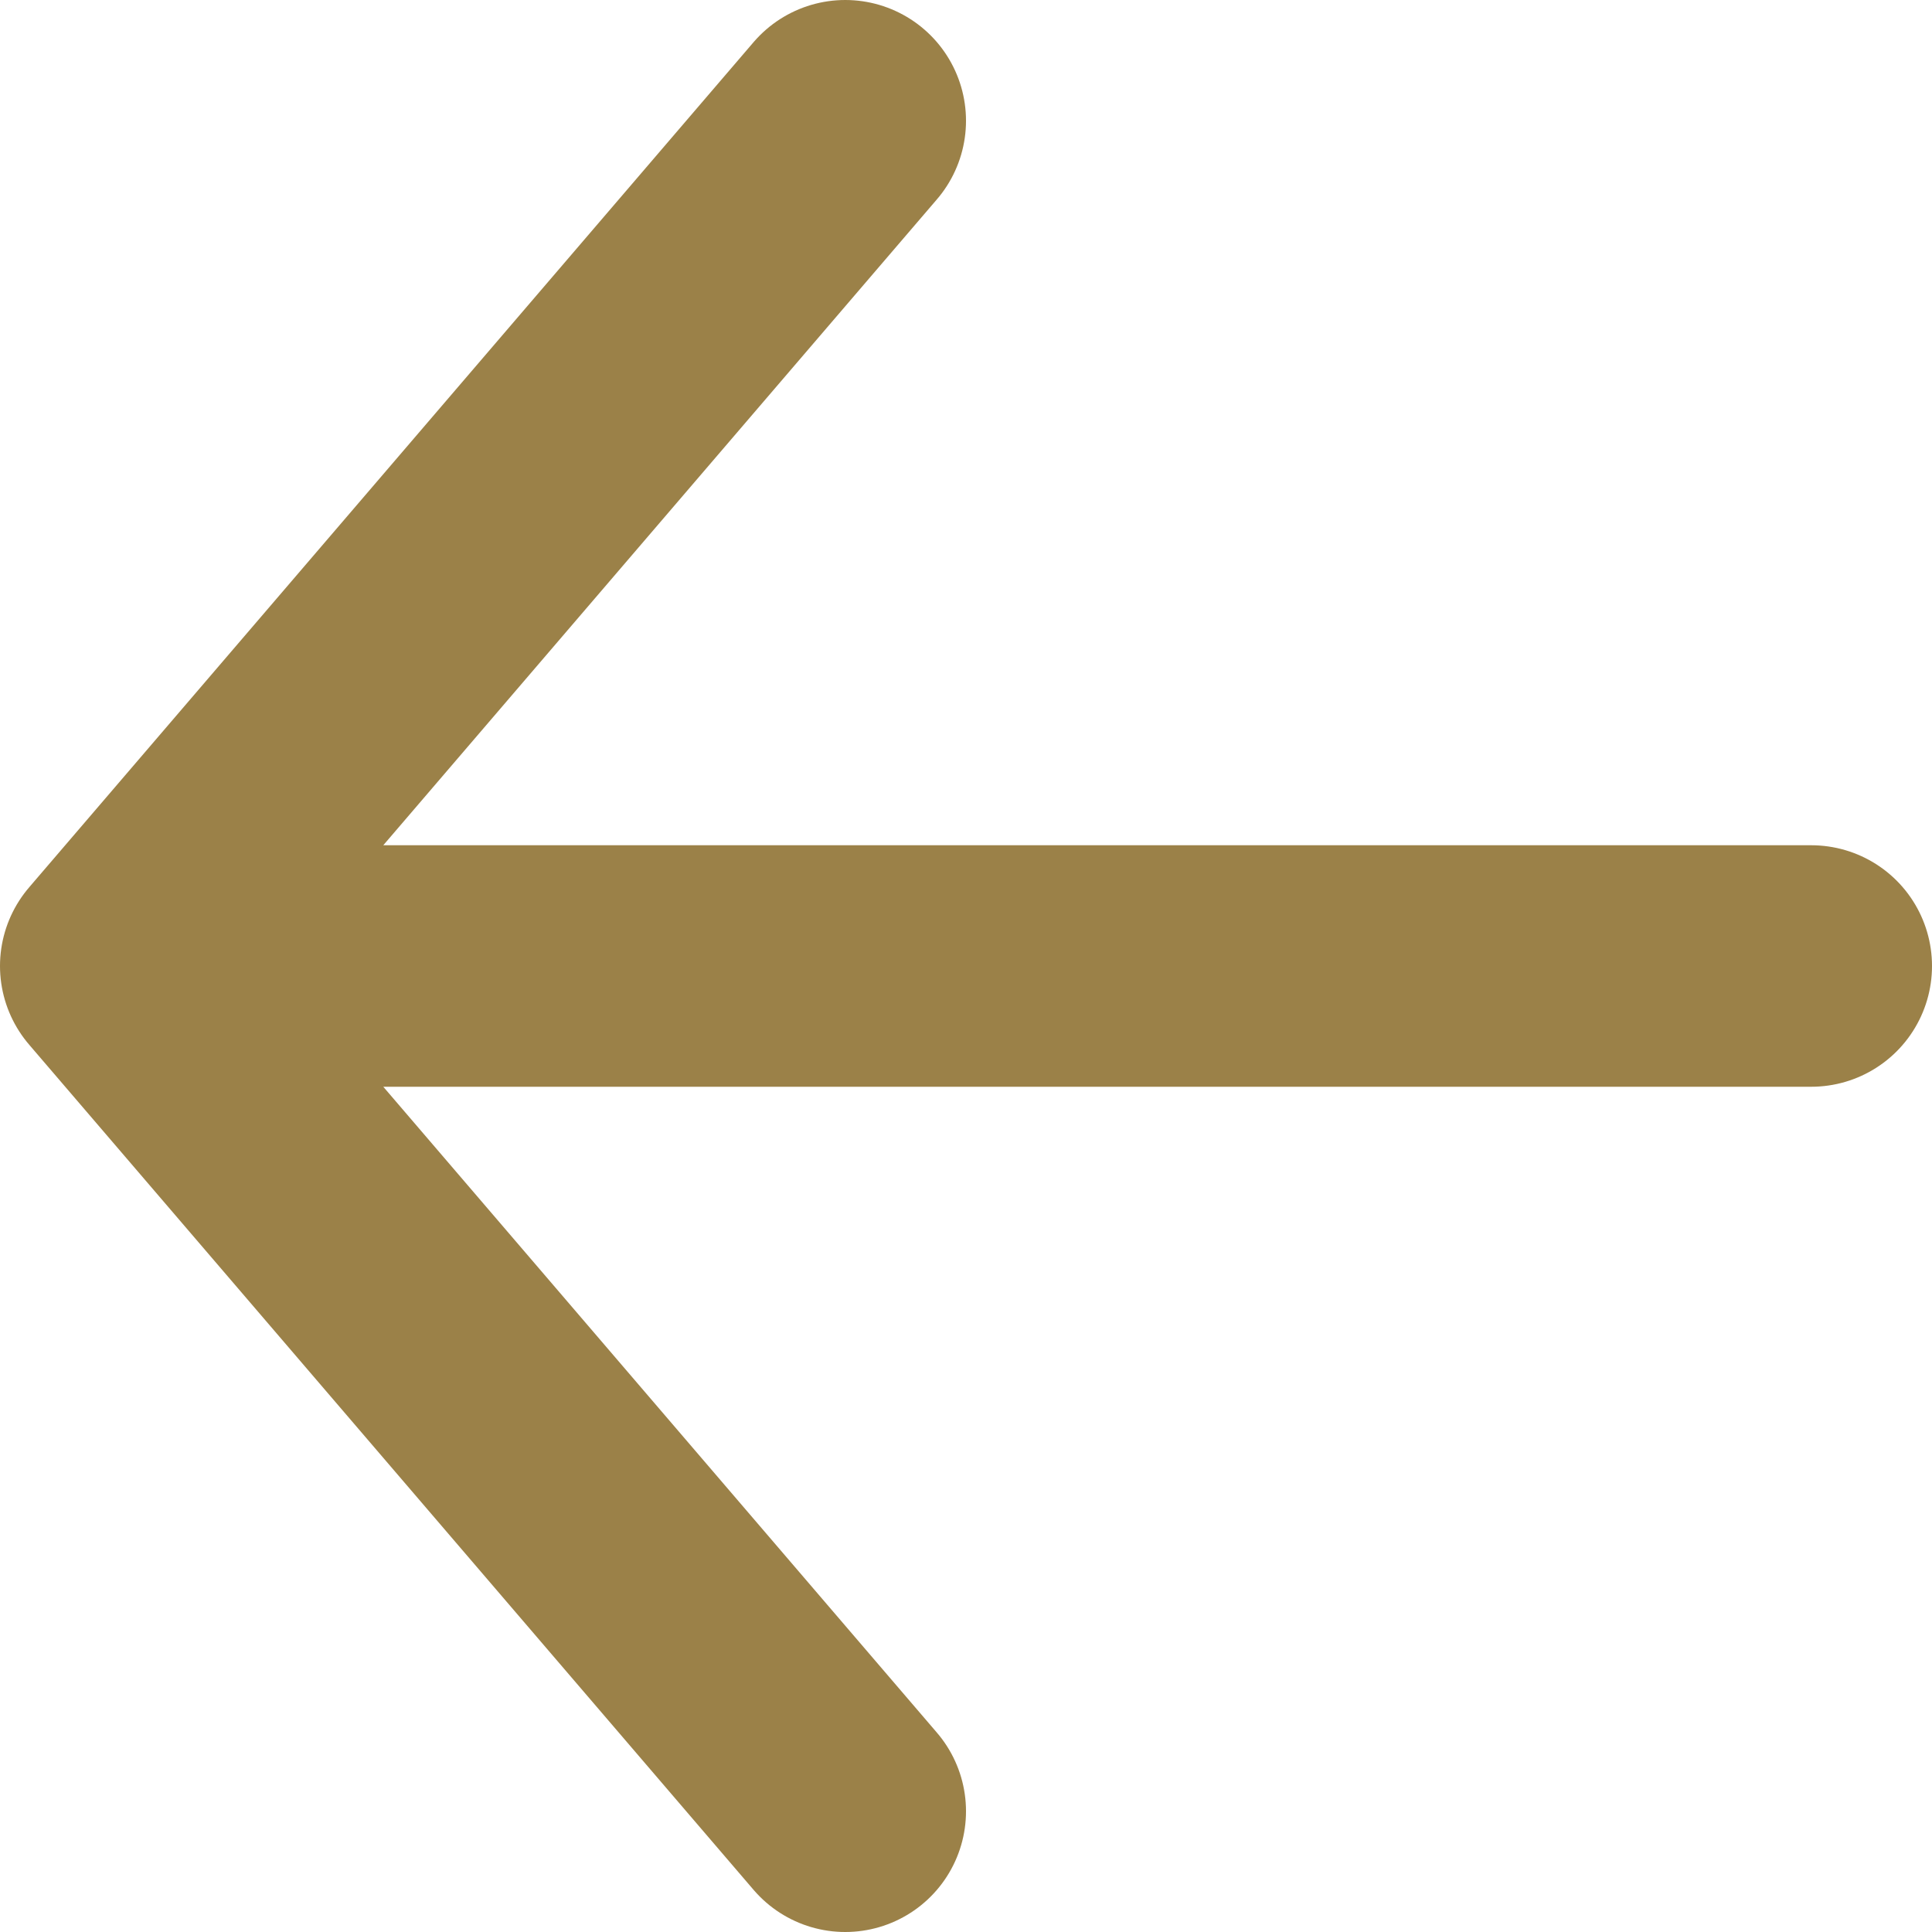
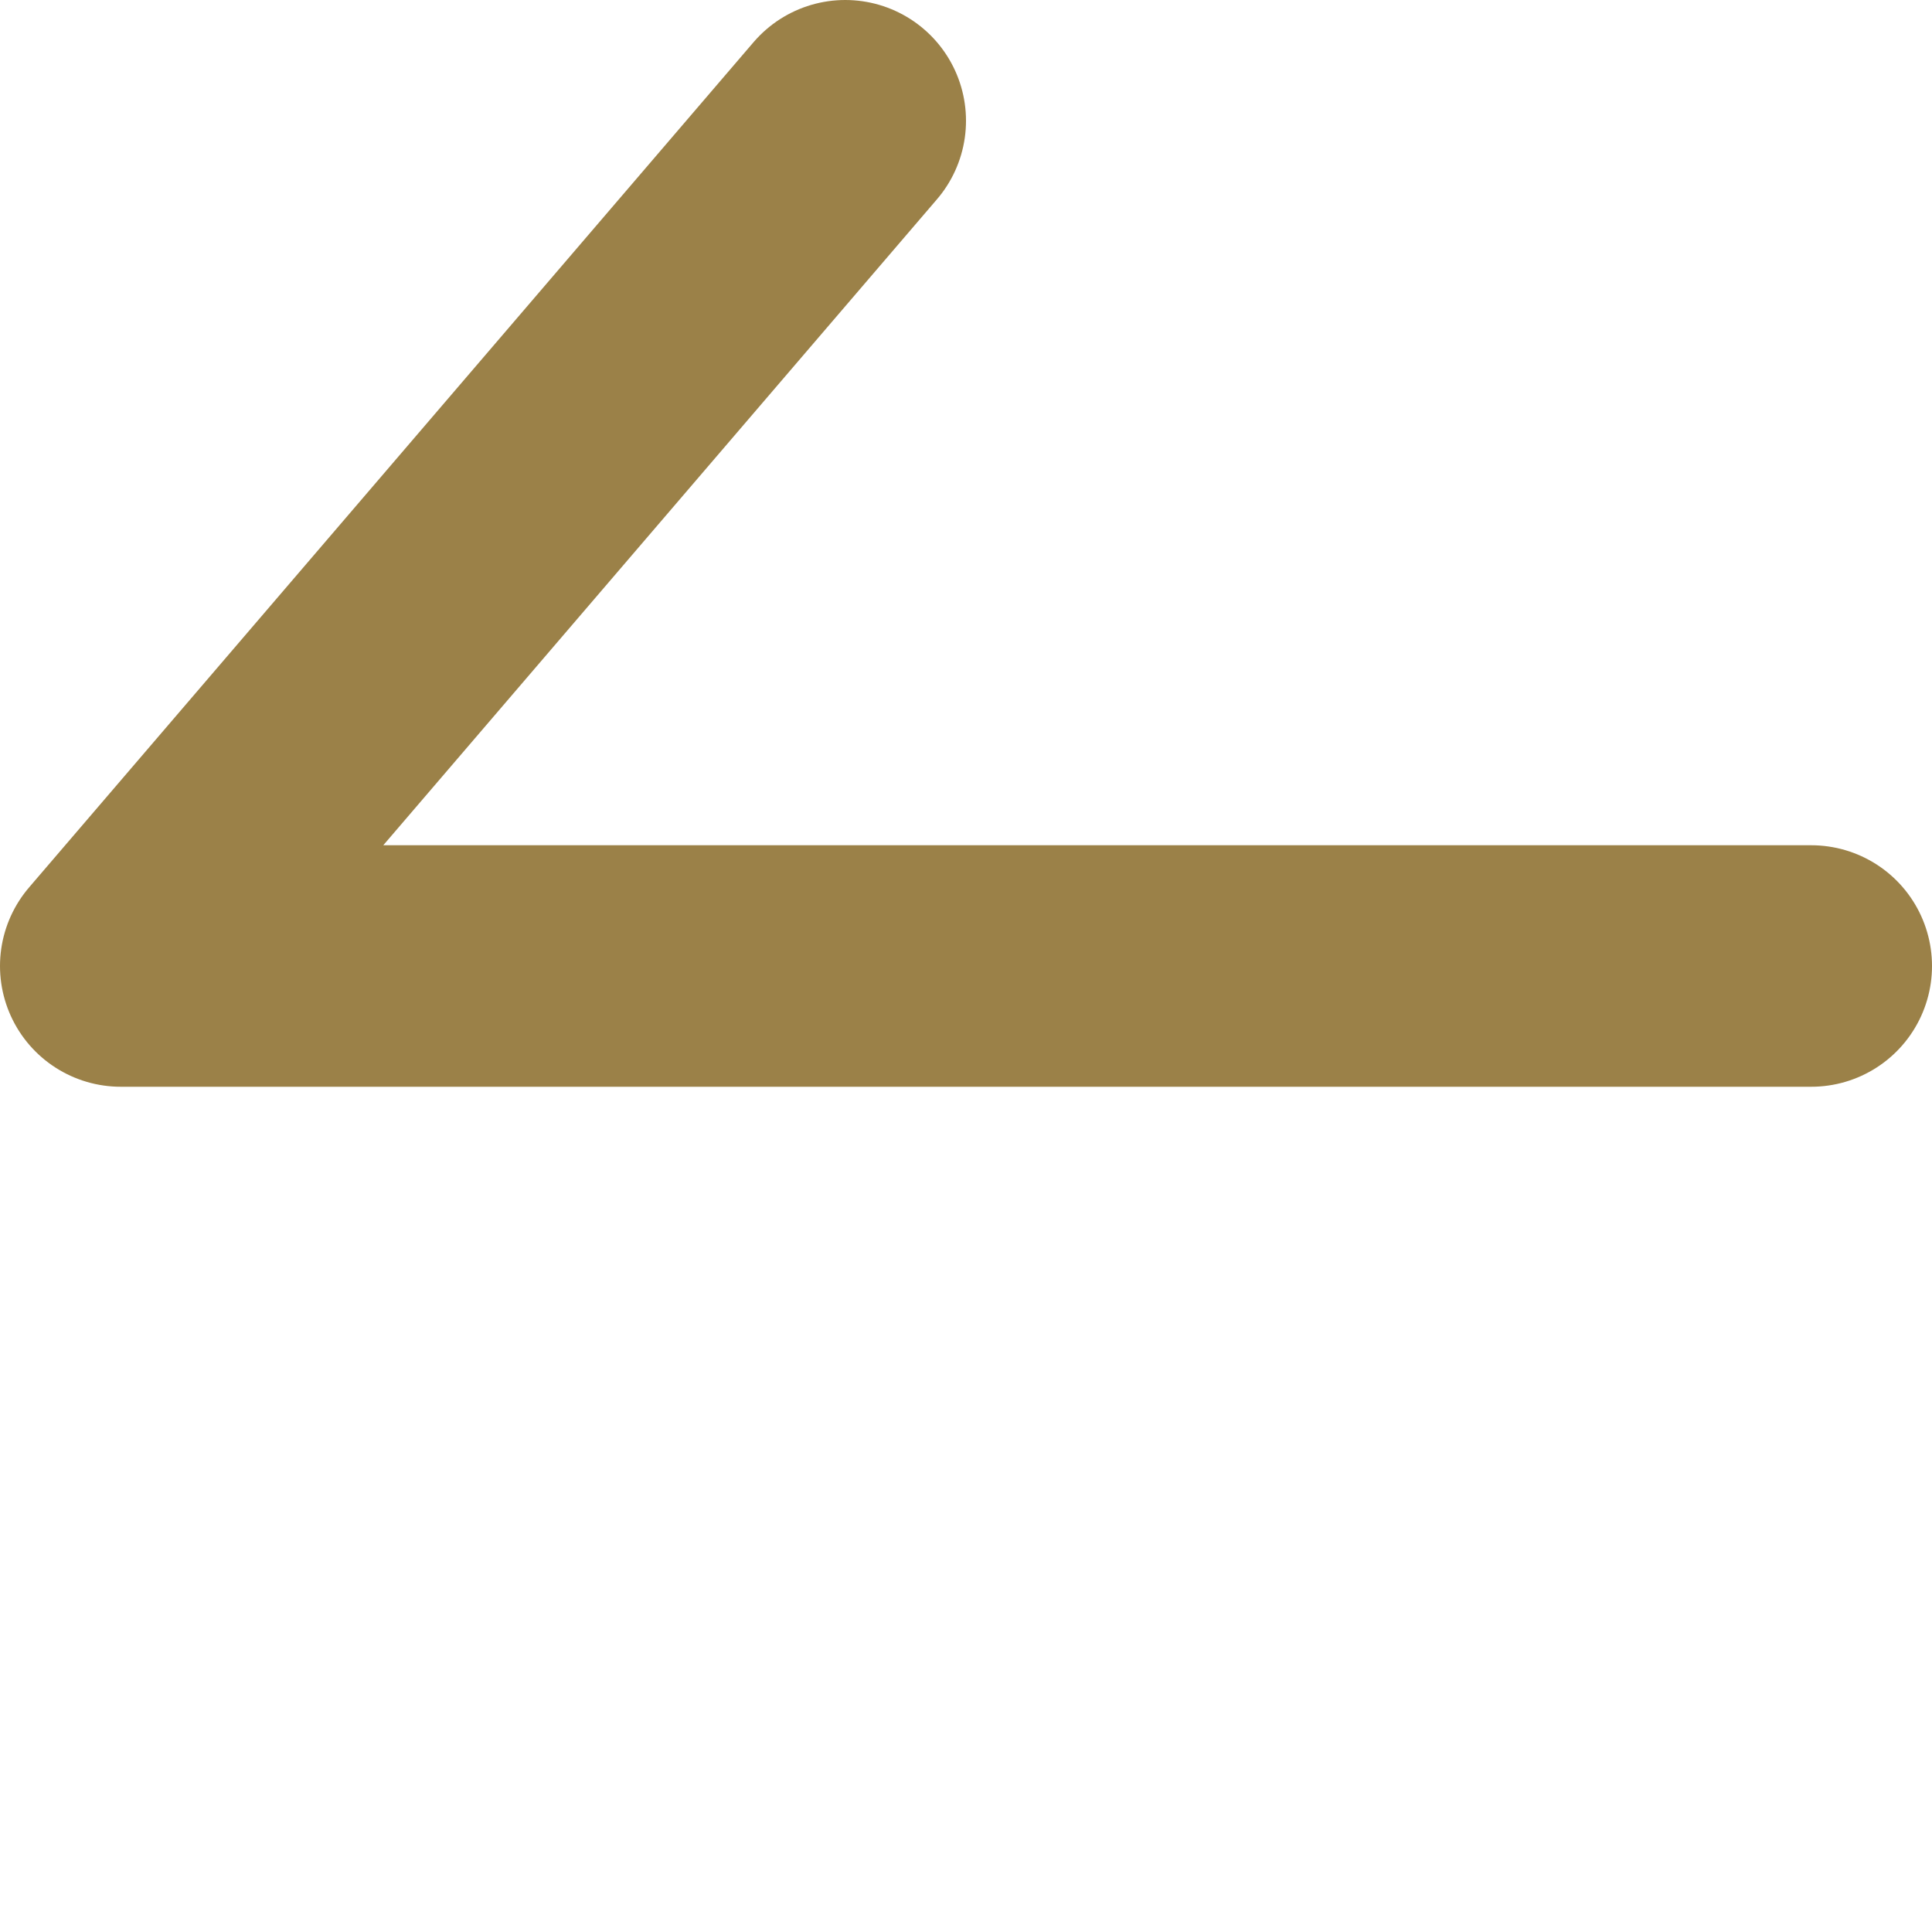
<svg xmlns="http://www.w3.org/2000/svg" width="16" height="16" viewBox="0 0 16 16" fill="none">
-   <path d="M15 8L1 8M1 8L7 15M1 8L7 1" stroke="#9B8148" stroke-width="2" stroke-linecap="round" stroke-linejoin="round" />
+   <path d="M15 8L1 8M1 8M1 8L7 1" stroke="#9B8148" stroke-width="2" stroke-linecap="round" stroke-linejoin="round" />
</svg>